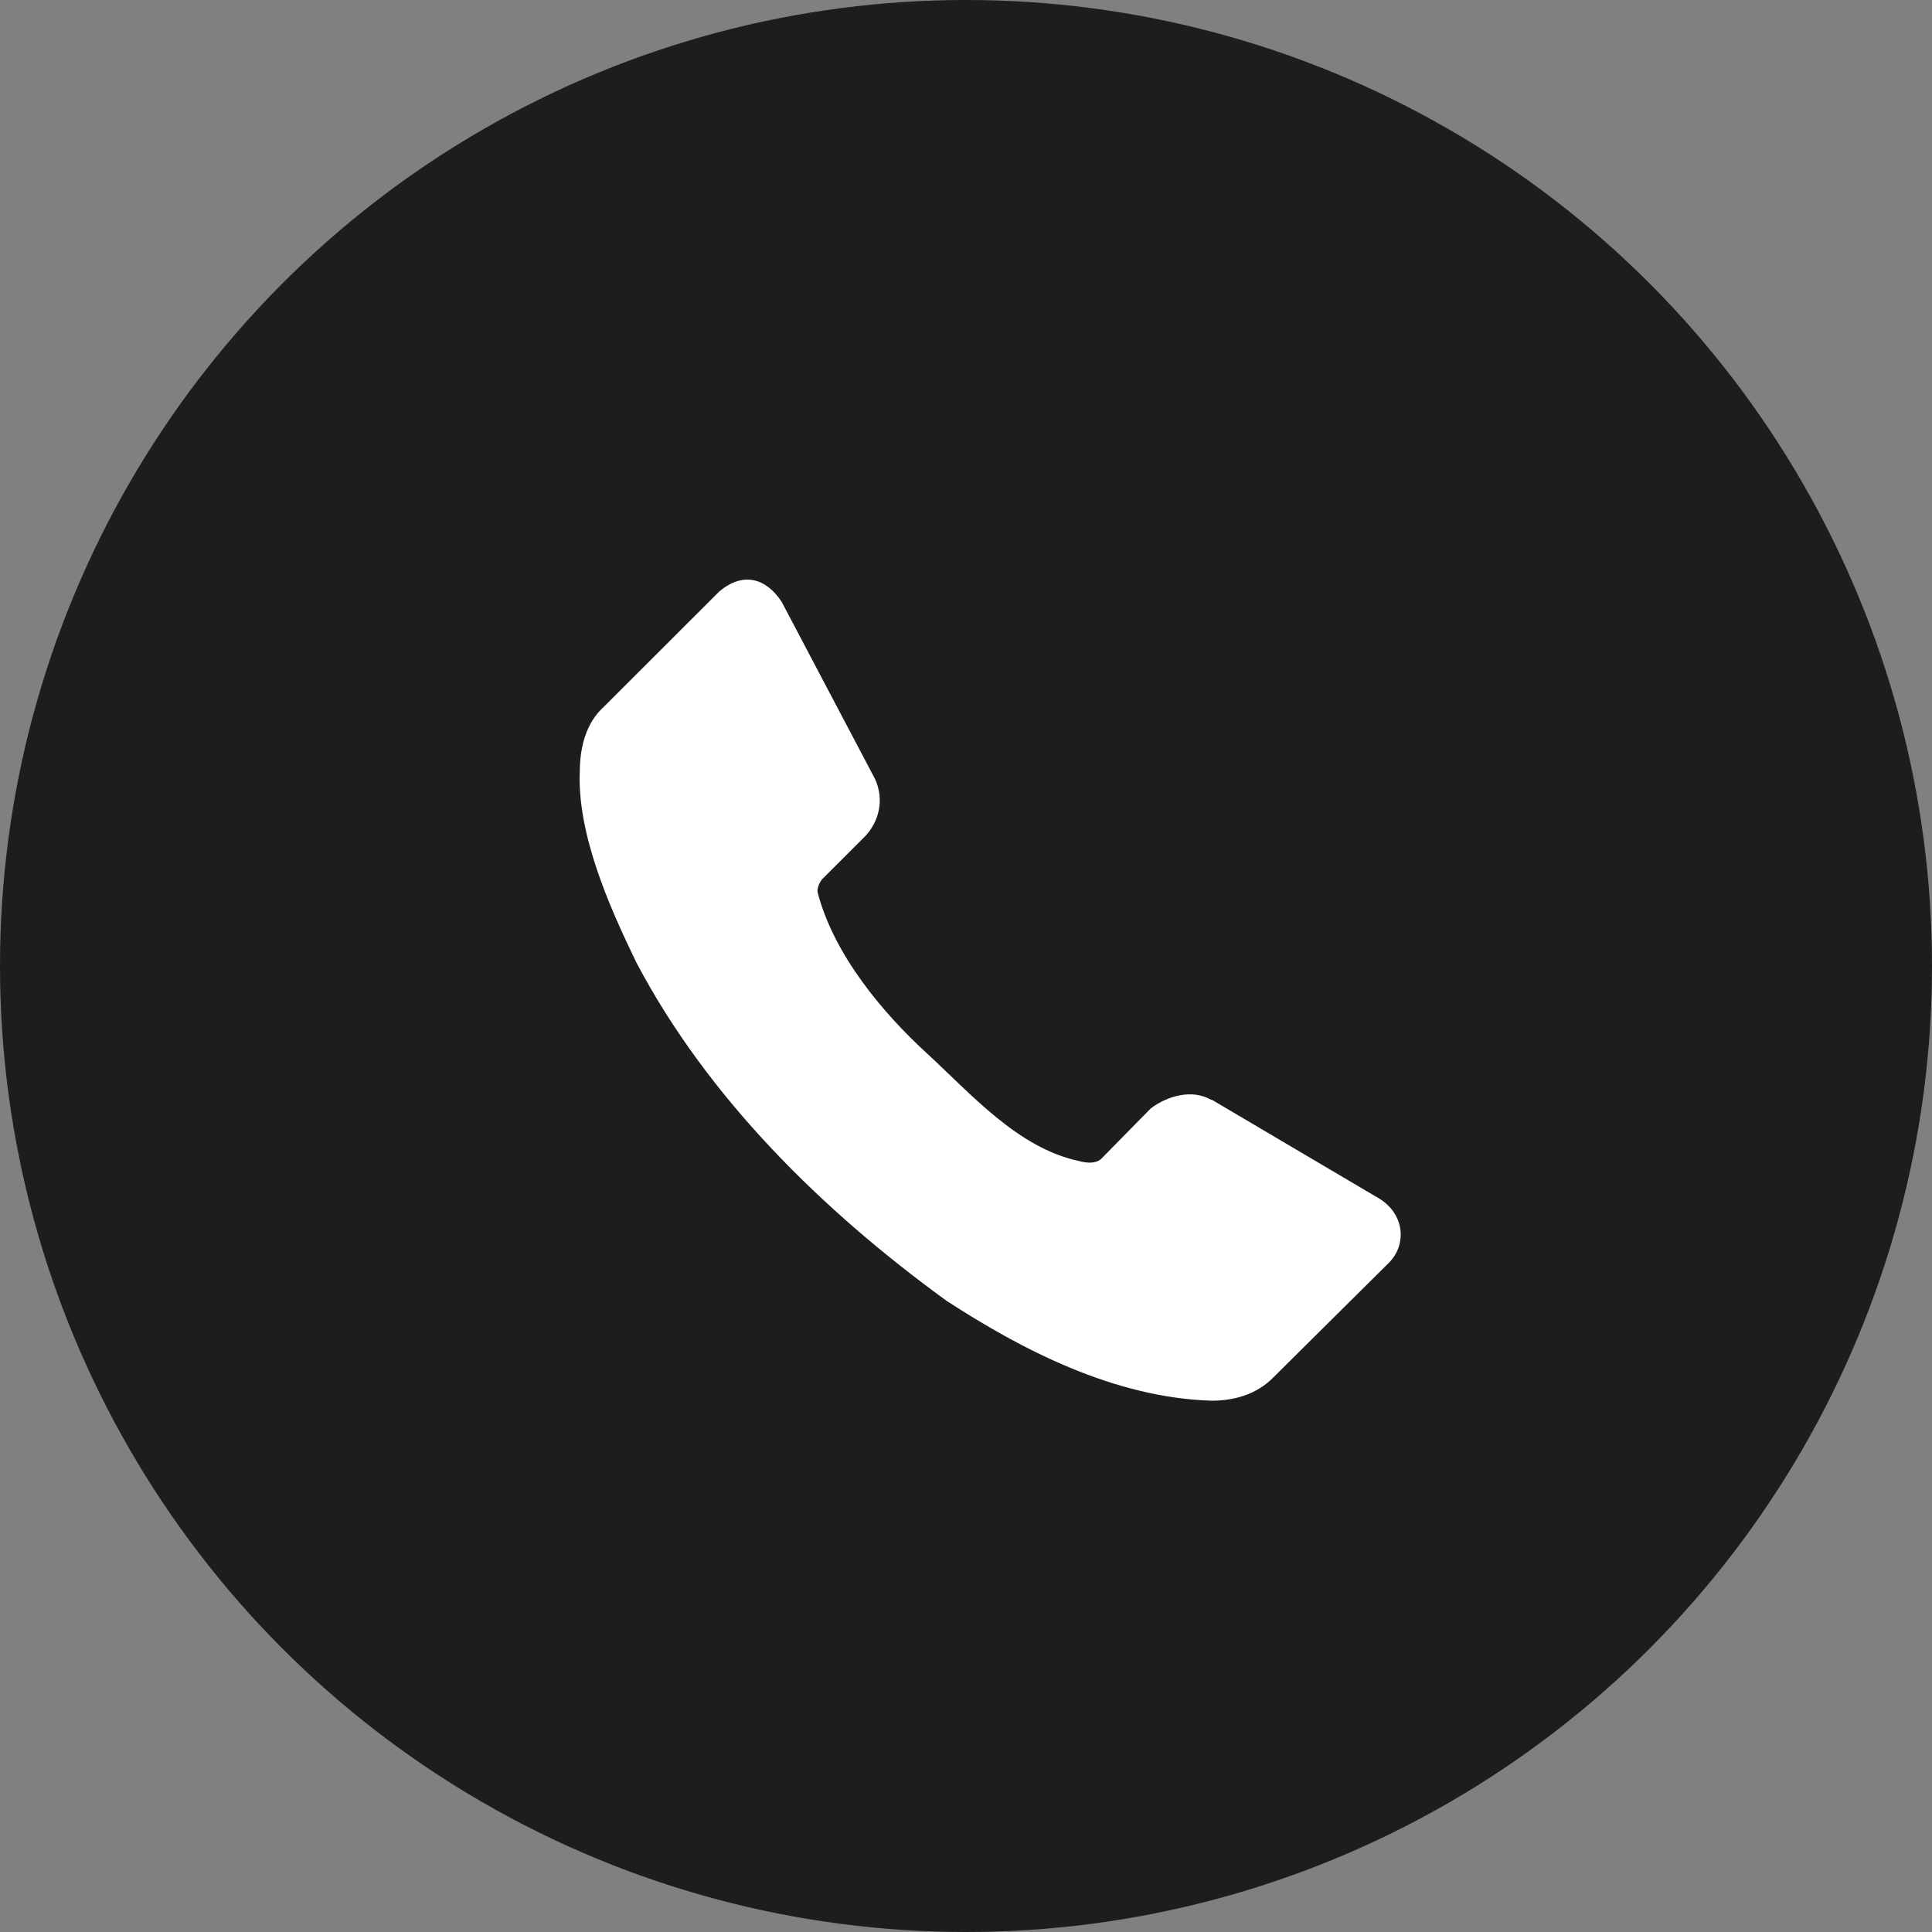
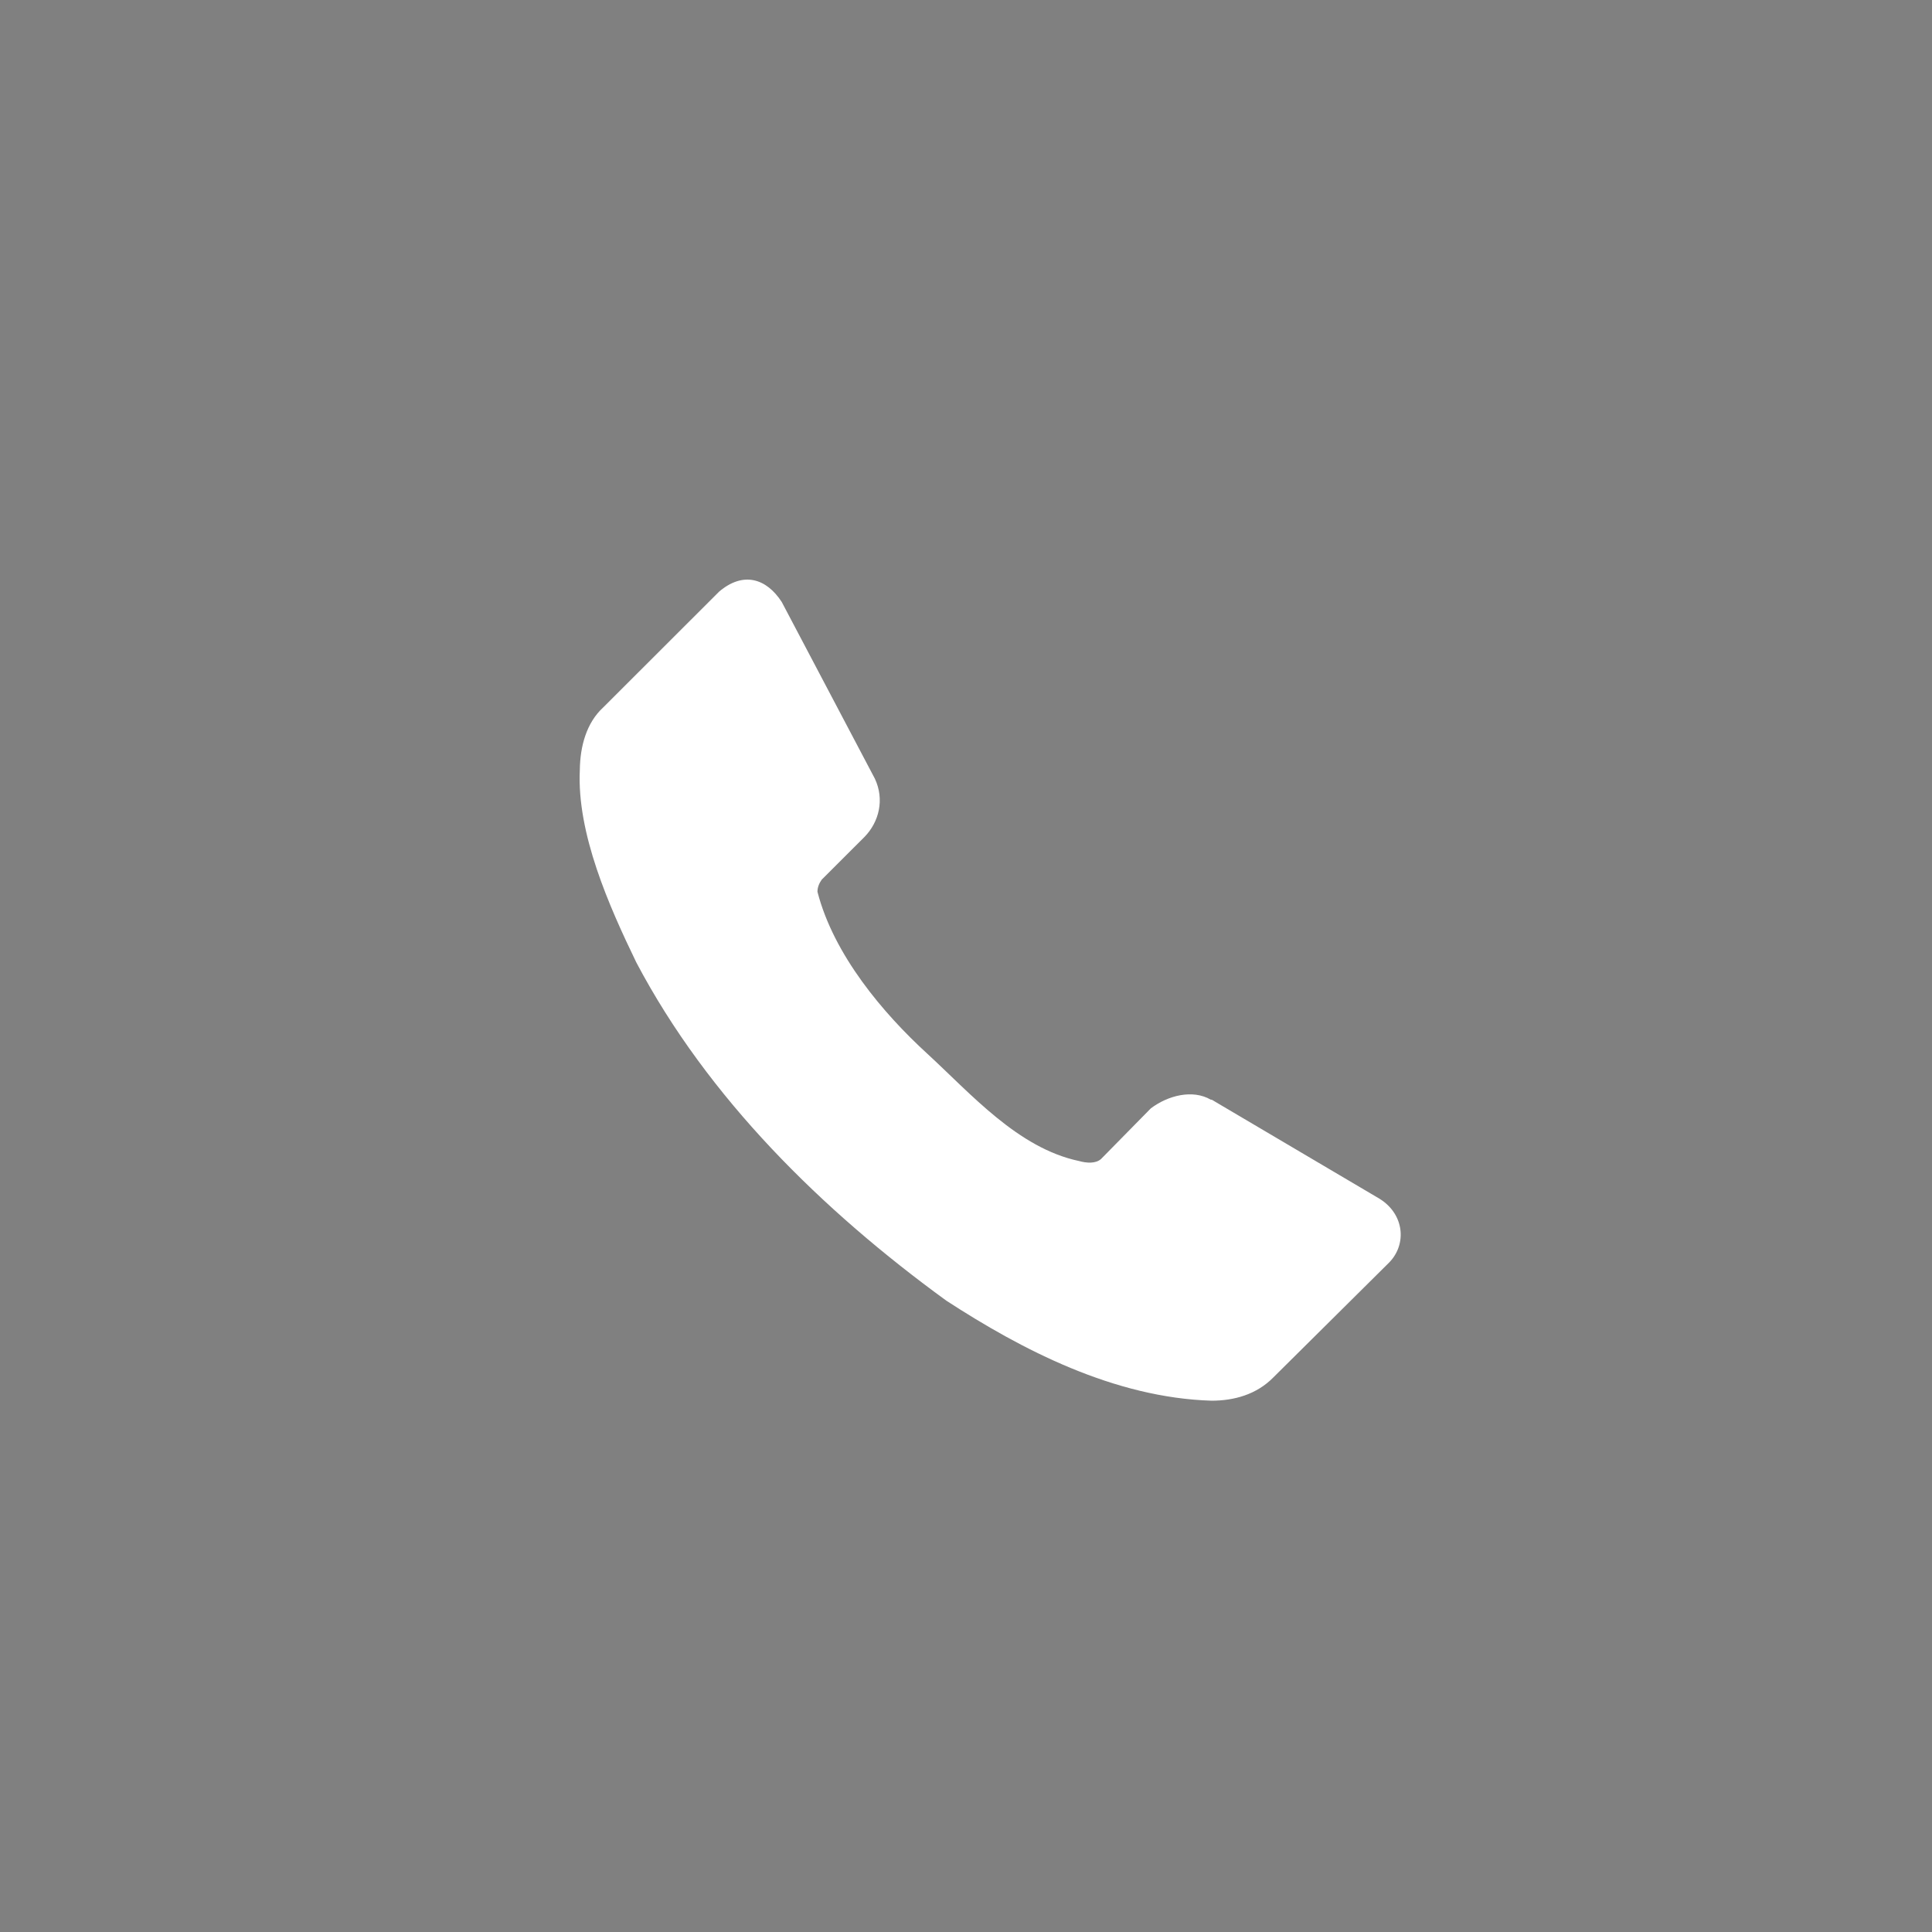
<svg xmlns="http://www.w3.org/2000/svg" width="34" height="34" viewBox="0 0 34 34" fill="none">
  <rect x="0" y="0" width="34" height="34" fill="#808080" stroke="none" />
  <g clip-path="url(#clip0_4_2195)">
-     <circle cx="17" cy="17" r="17" fill="#1D1D1B" />
    <path d="M24.449 22.216L22.412 24.237C22.111 24.545 21.713 24.649 21.325 24.65C19.608 24.599 17.985 23.755 16.653 22.889C14.466 21.298 12.459 19.325 11.2 16.941C10.716 15.942 10.15 14.666 10.204 13.55C10.209 13.13 10.322 12.718 10.617 12.448L12.655 10.412C13.078 10.052 13.487 10.176 13.758 10.595L15.396 13.703C15.569 14.071 15.47 14.466 15.213 14.729L14.462 15.479C14.416 15.543 14.386 15.615 14.386 15.694C14.673 16.808 15.545 17.835 16.316 18.541C17.086 19.248 17.914 20.205 18.989 20.432C19.121 20.469 19.284 20.482 19.379 20.394L20.252 19.506C20.553 19.278 20.988 19.166 21.309 19.353H21.325L24.281 21.098C24.715 21.37 24.76 21.896 24.449 22.216Z" fill="white" />
  </g>
  <defs>
    <clipPath id="clip0_4_2195">
      <rect width="34" height="34" fill="white" />
    </clipPath>
  </defs>
</svg>